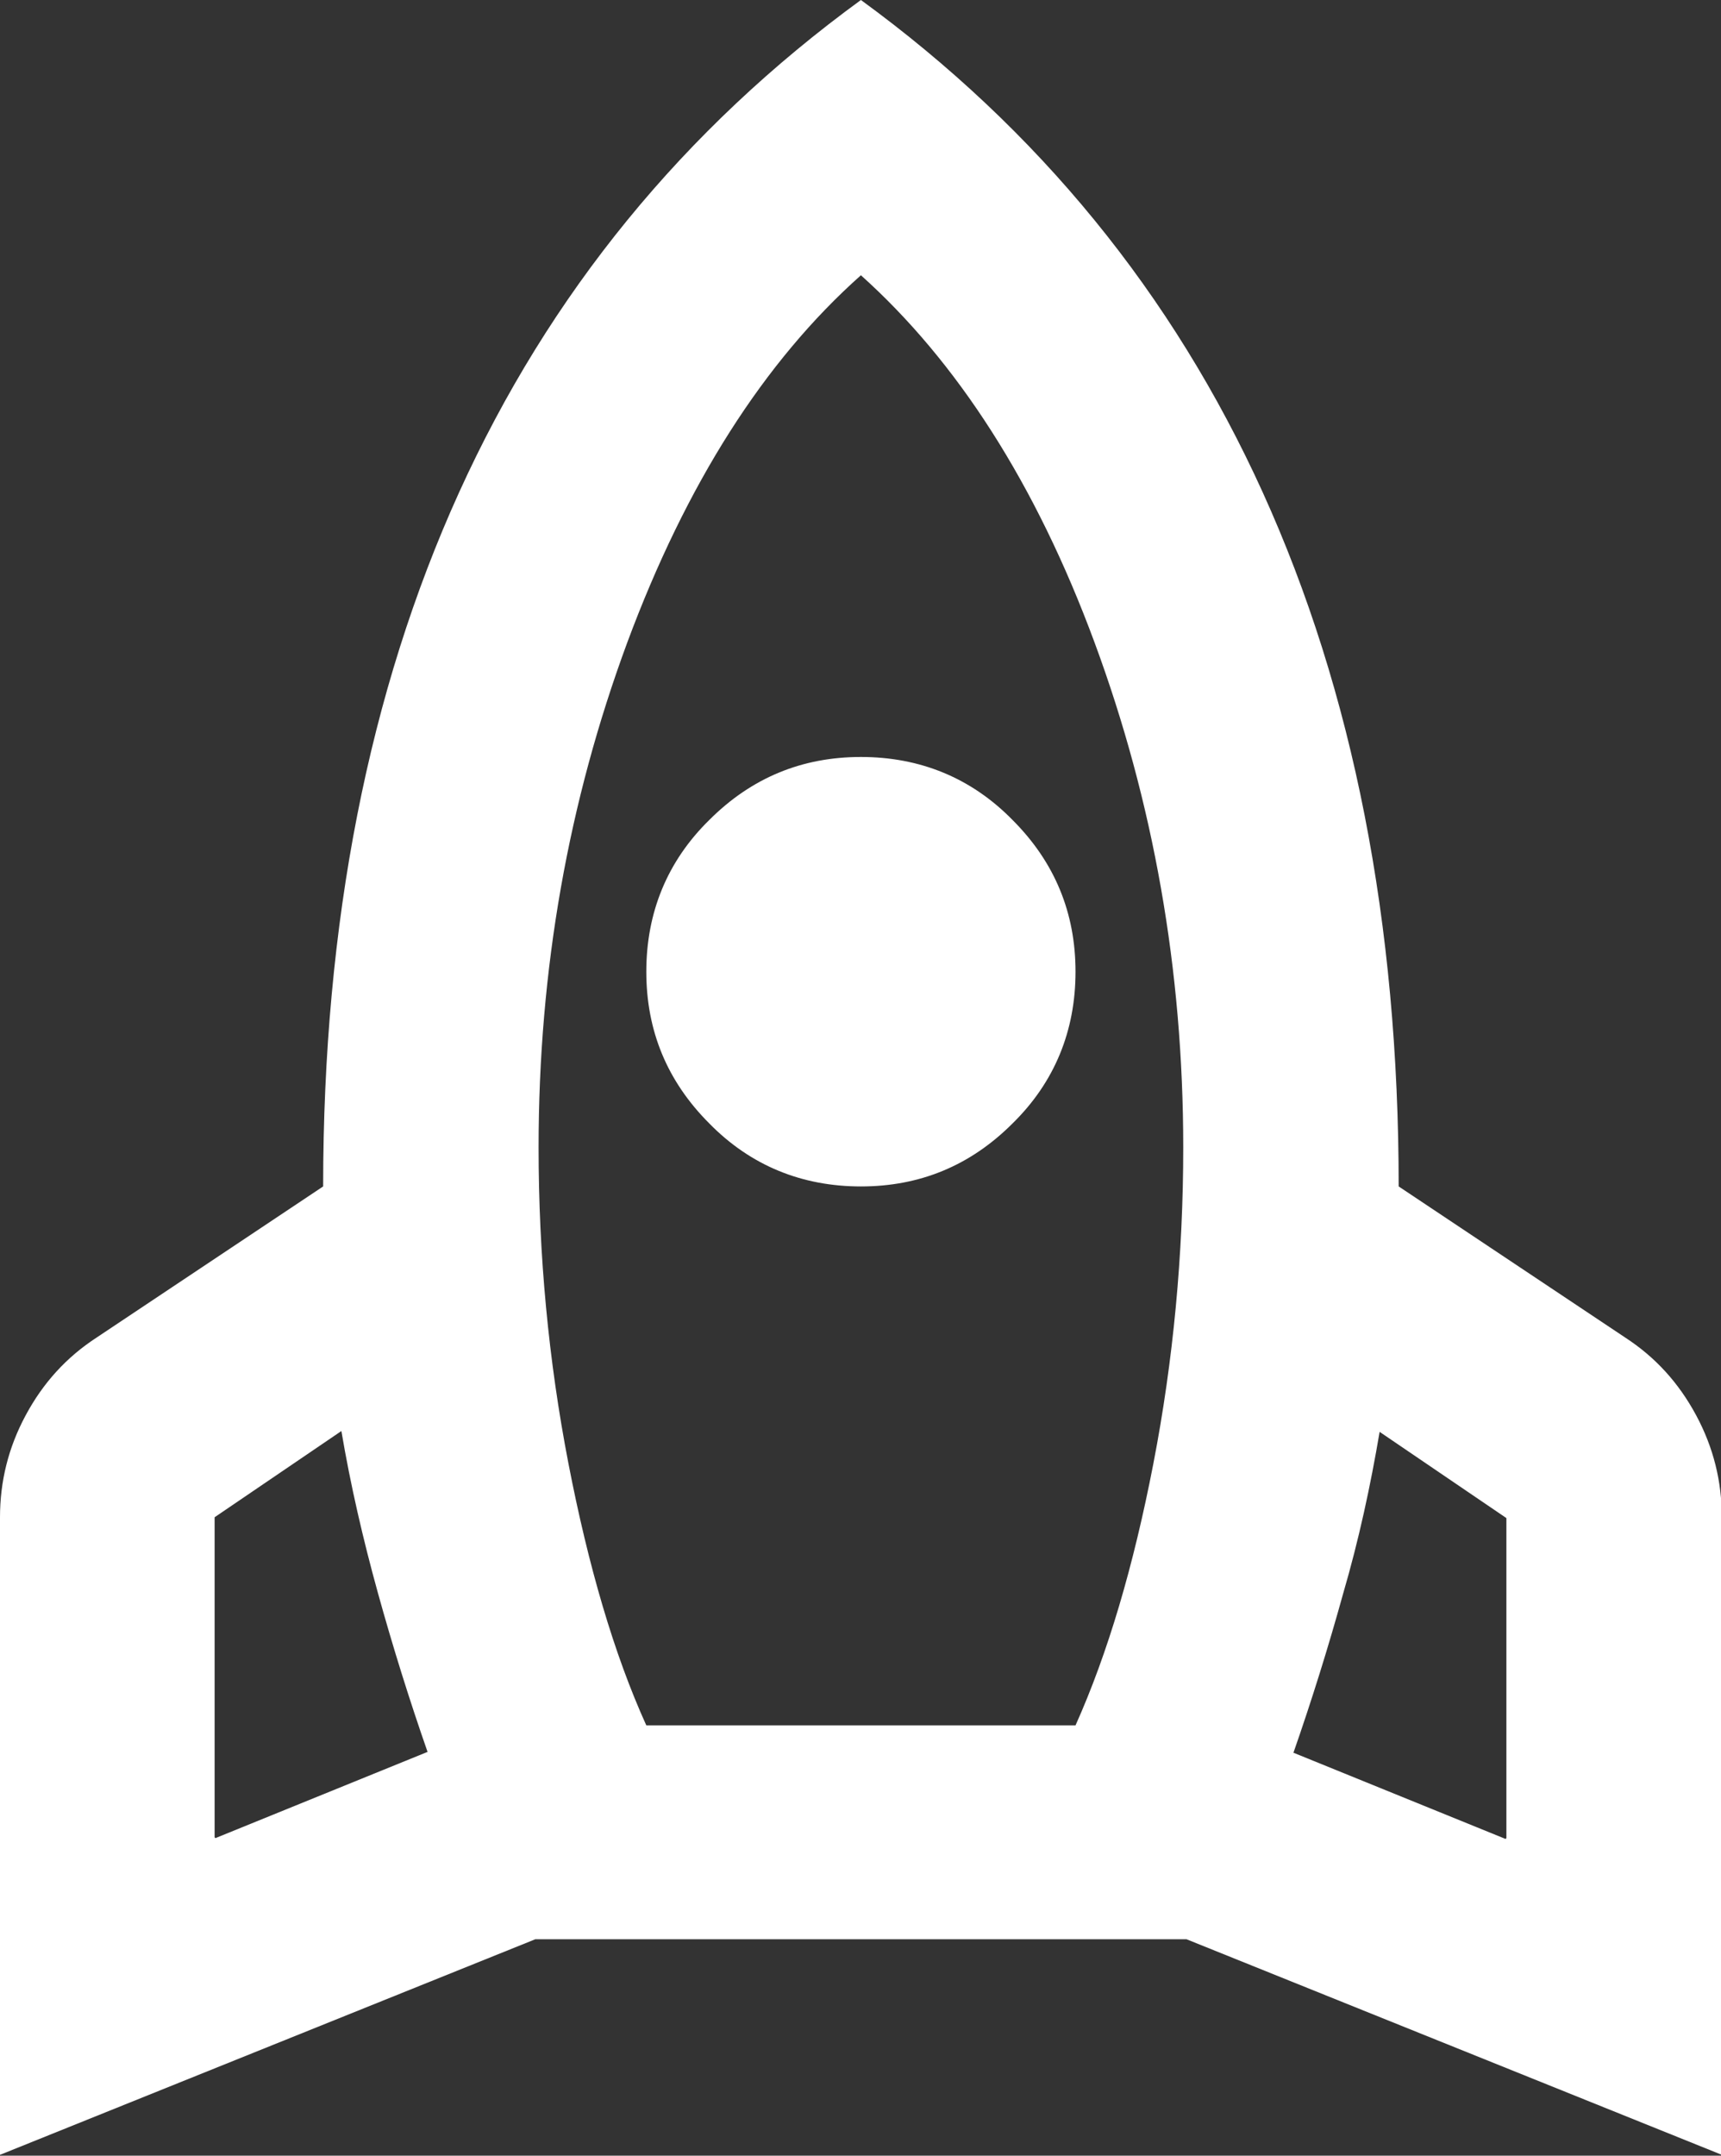
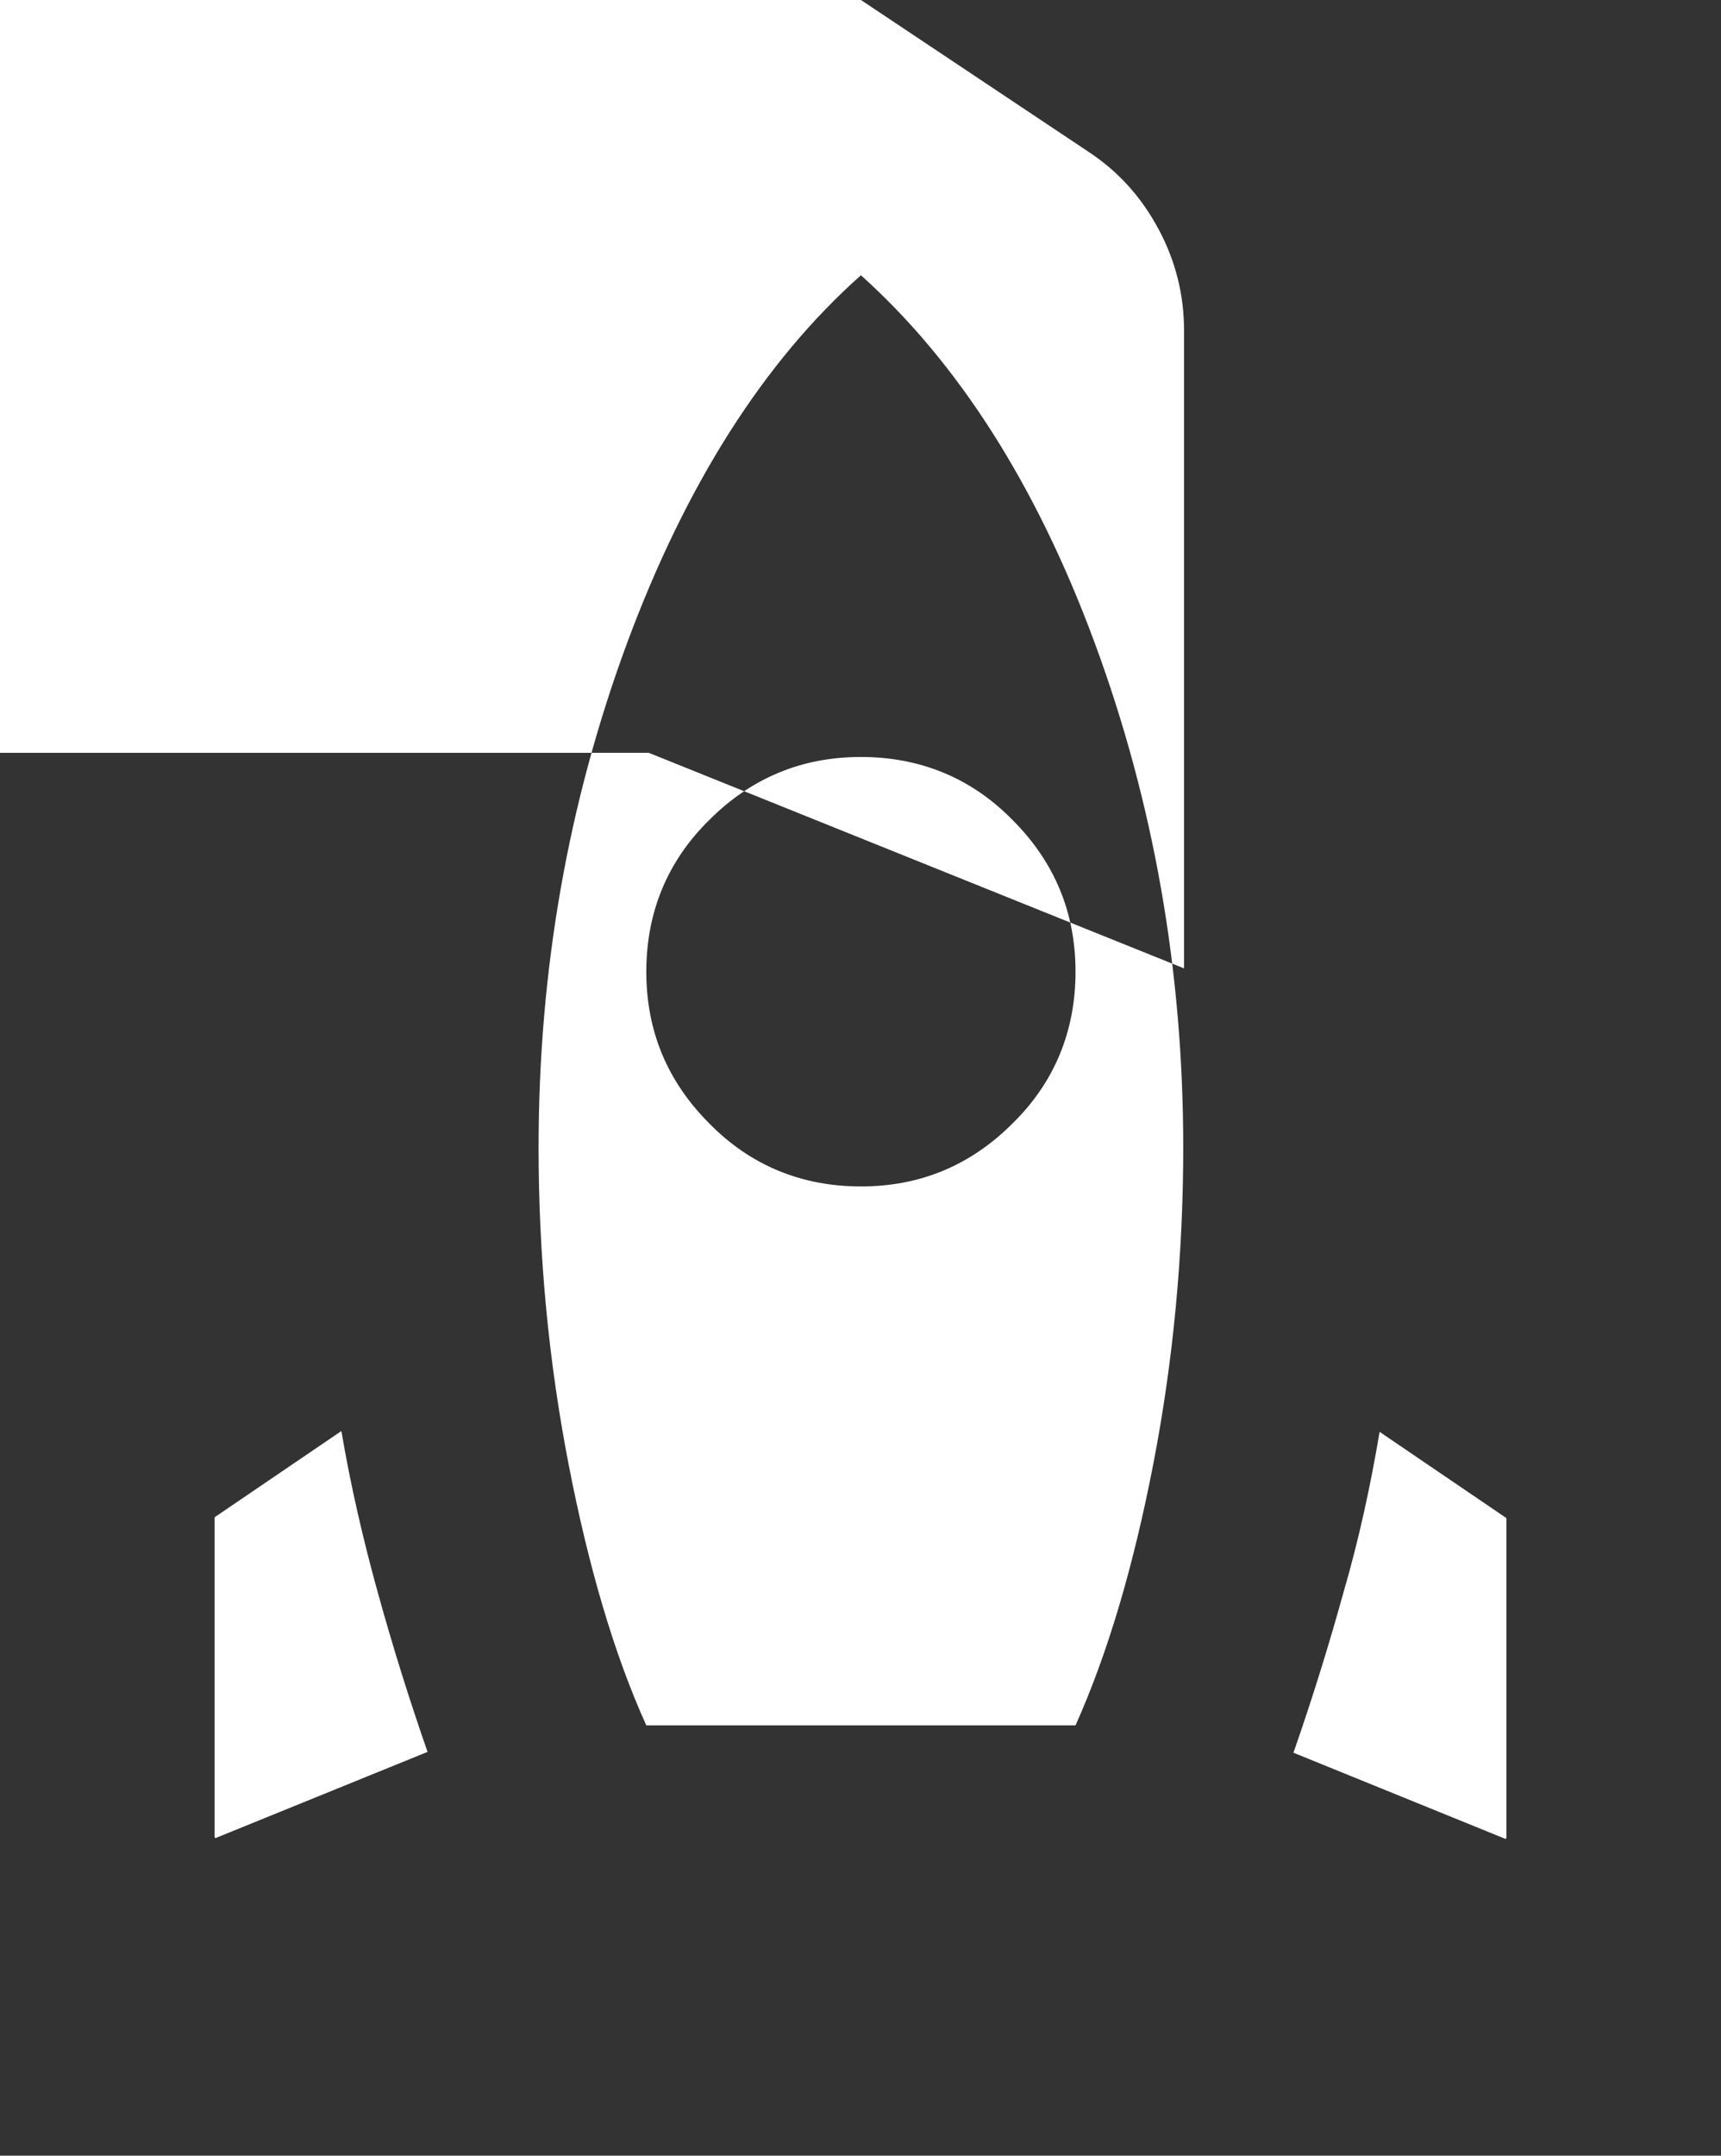
<svg xmlns="http://www.w3.org/2000/svg" id="Layer_2" viewBox="0 0 20.77 26">
  <rect x="0" y="0" width="20.77" height="26" fill="#333333" stroke="none" />
  <defs>
    <style>.cls-1{fill:#fff;}</style>
  </defs>
  <g id="Layer_1-2">
-     <path class="cls-1" d="M2.6,22.17l2.56-1.04c-.22-.63-.42-1.27-.6-1.92-.18-.65-.33-1.3-.44-1.95l-1.53,1.04v3.86ZM7.79,20.81h5.19c.39-.87.7-1.92.94-3.16.24-1.24.36-2.52.36-3.81,0-2.14-.36-4.17-1.07-6.09-.71-1.92-1.66-3.39-2.82-4.43-1.17,1.04-2.11,2.52-2.82,4.43-.71,1.92-1.07,3.94-1.07,6.09,0,1.3.12,2.57.36,3.81.24,1.24.55,2.3.94,3.16ZM10.39,14.31c-.71,0-1.33-.25-1.83-.76-.51-.51-.76-1.12-.76-1.83s.25-1.33.76-1.83c.51-.51,1.12-.76,1.83-.76s1.33.25,1.83.76c.51.51.76,1.12.76,1.83s-.25,1.33-.76,1.83c-.51.51-1.12.76-1.83.76ZM18.18,22.17v-3.86l-1.53-1.04c-.11.65-.25,1.3-.44,1.95-.18.65-.38,1.29-.6,1.92l2.56,1.04ZM10.39,0c2.14,1.56,3.76,3.54,4.85,5.94,1.09,2.4,1.64,5.19,1.64,8.37l2.73,1.82c.37.24.65.55.86.94.21.39.31.8.31,1.23v7.69l-6.46-2.6h-7.86l-6.46,2.6v-7.69c0-.43.1-.84.31-1.23.21-.39.49-.7.86-.94l2.73-1.82c0-3.18.55-5.97,1.64-8.37,1.09-2.4,2.71-4.38,4.85-5.94Z" />
+     <path class="cls-1" d="M2.6,22.17l2.56-1.04c-.22-.63-.42-1.27-.6-1.92-.18-.65-.33-1.3-.44-1.95l-1.53,1.04v3.86ZM7.79,20.81h5.19c.39-.87.7-1.92.94-3.16.24-1.24.36-2.52.36-3.81,0-2.14-.36-4.17-1.07-6.09-.71-1.92-1.66-3.39-2.82-4.43-1.17,1.04-2.11,2.52-2.82,4.43-.71,1.92-1.07,3.94-1.07,6.09,0,1.3.12,2.57.36,3.81.24,1.24.55,2.3.94,3.16ZM10.39,14.31c-.71,0-1.33-.25-1.83-.76-.51-.51-.76-1.12-.76-1.83s.25-1.33.76-1.83c.51-.51,1.12-.76,1.83-.76s1.33.25,1.83.76c.51.51.76,1.12.76,1.83s-.25,1.33-.76,1.83c-.51.51-1.12.76-1.83.76ZM18.18,22.17v-3.86l-1.53-1.04c-.11.65-.25,1.3-.44,1.95-.18.65-.38,1.29-.6,1.92l2.56,1.04ZM10.39,0l2.73,1.82c.37.24.65.55.86.94.21.39.31.8.31,1.23v7.69l-6.46-2.6h-7.86l-6.46,2.6v-7.69c0-.43.1-.84.31-1.23.21-.39.49-.7.86-.94l2.73-1.82c0-3.18.55-5.97,1.64-8.37,1.09-2.4,2.71-4.38,4.85-5.94Z" />
  </g>
</svg>